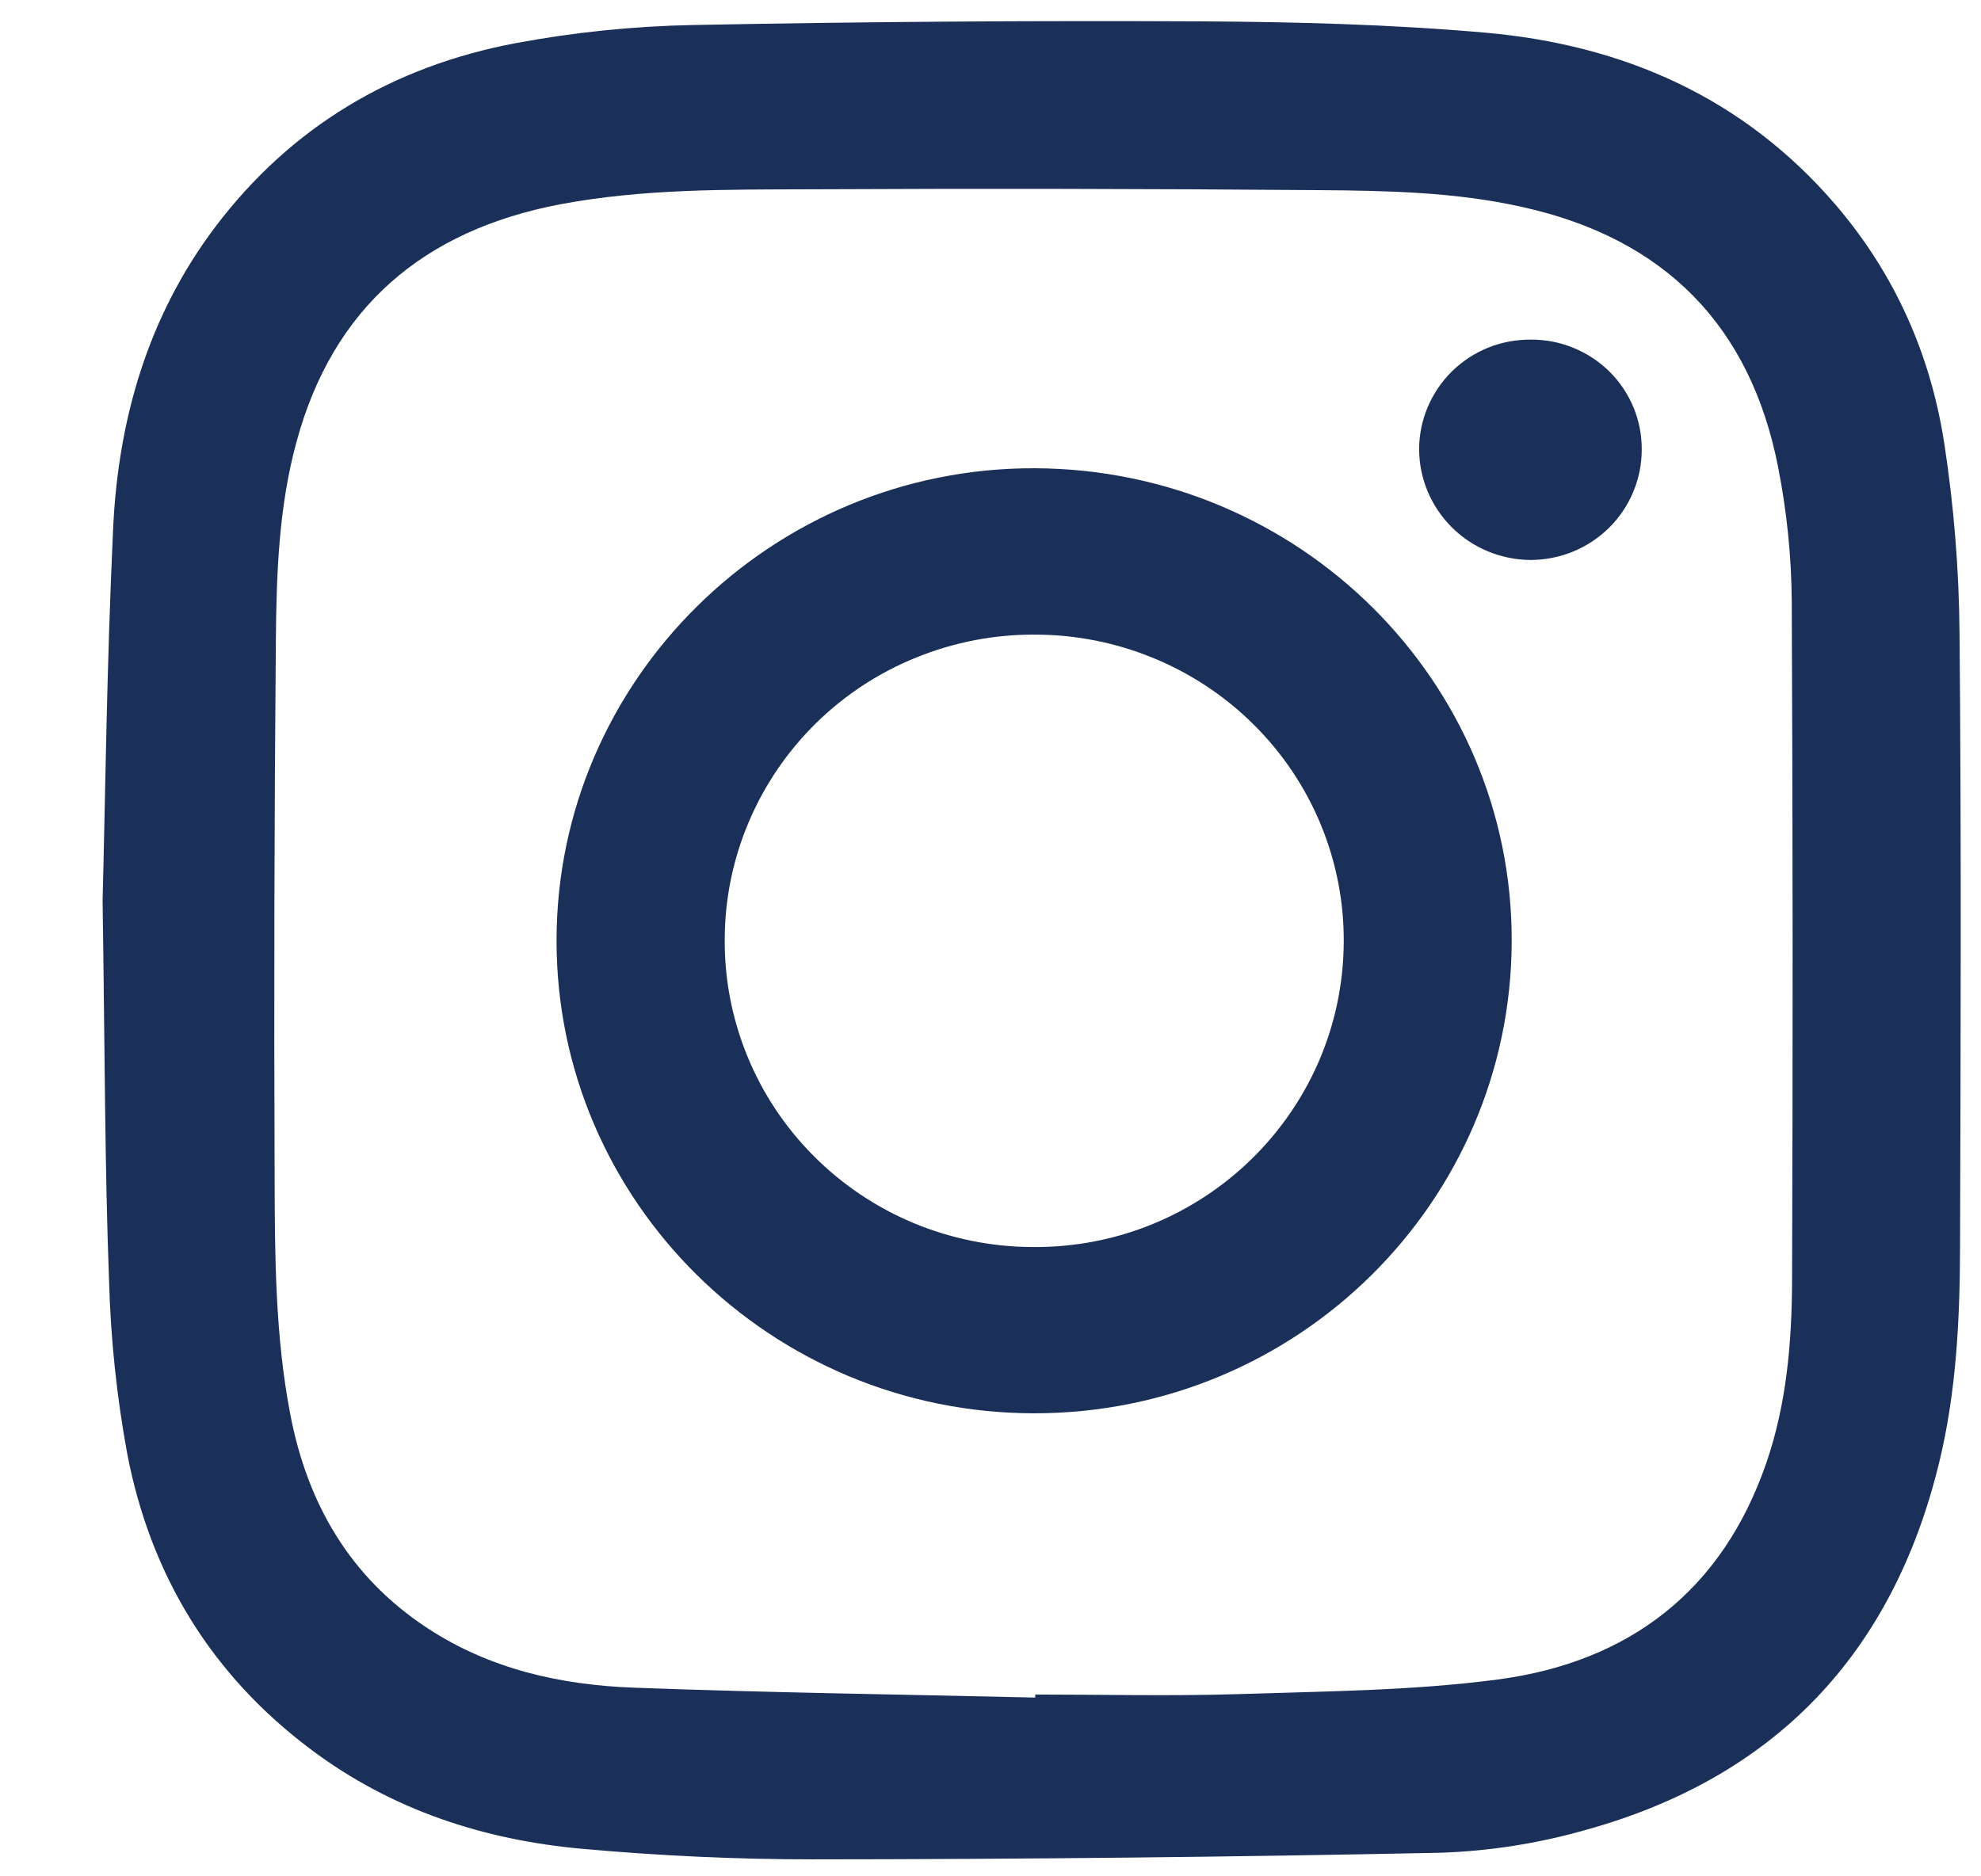
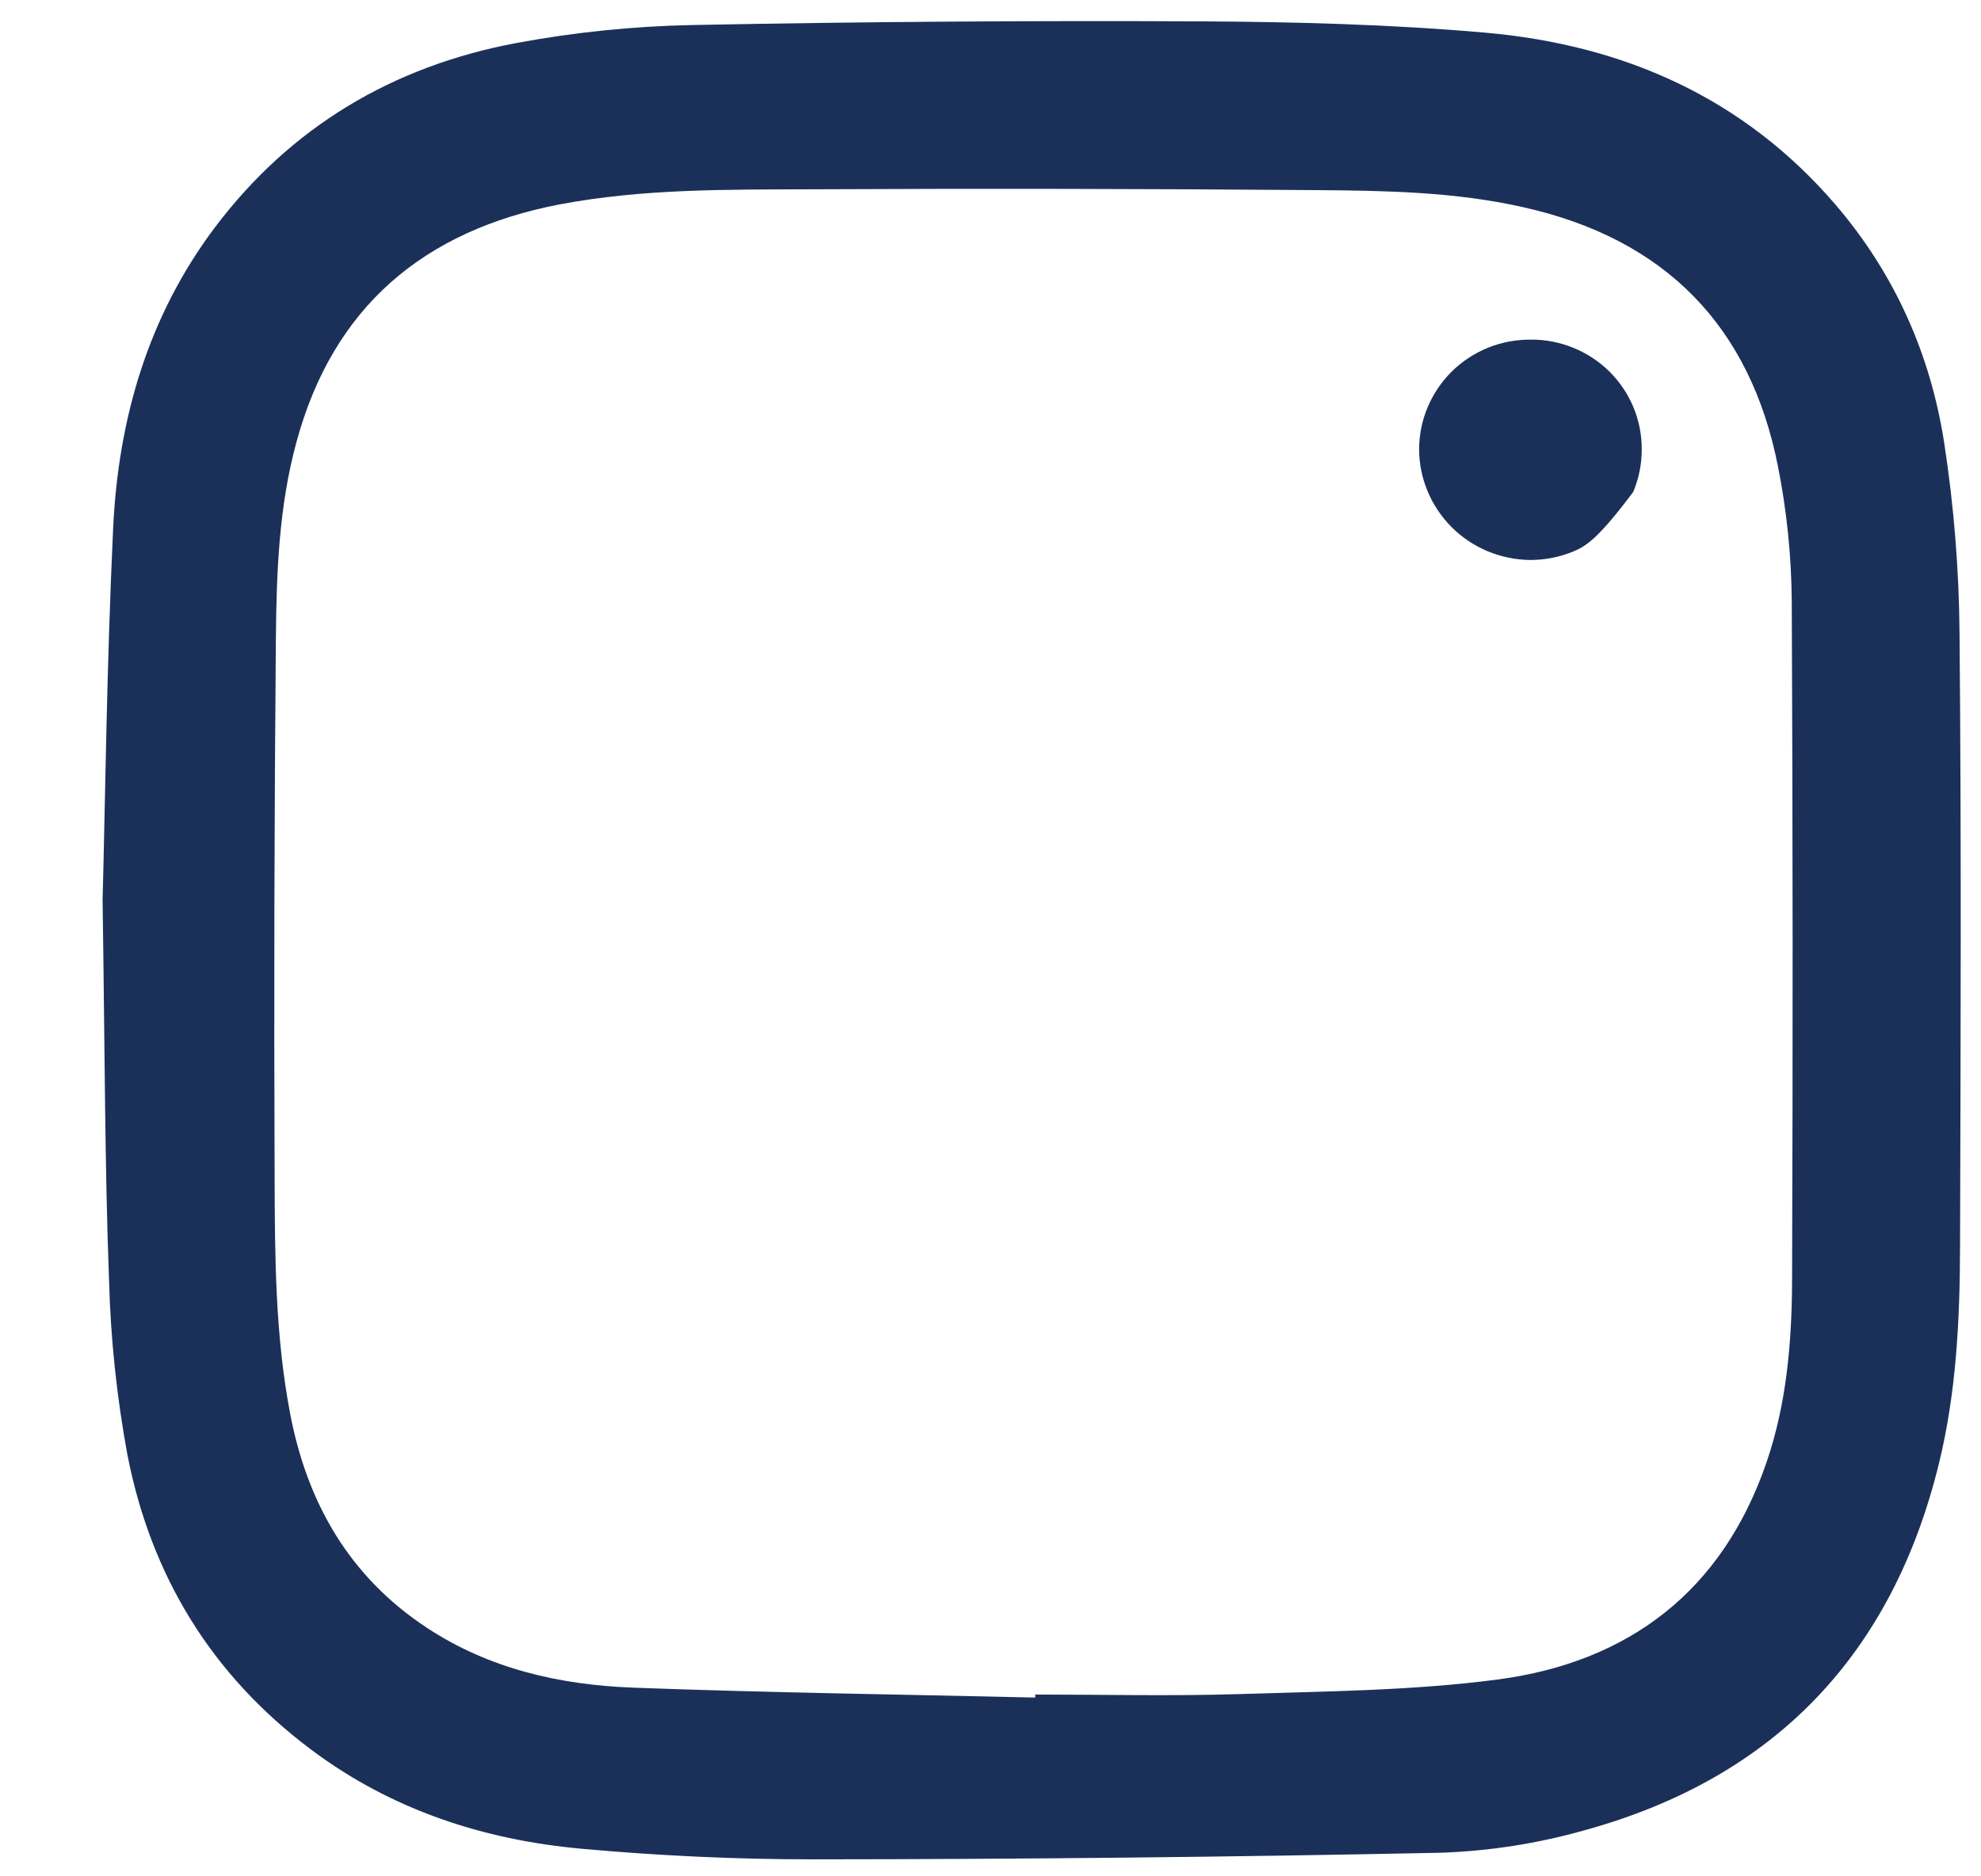
<svg xmlns="http://www.w3.org/2000/svg" width="19" height="18" viewBox="0 0 19 18" fill="none">
  <g clip-path="url(#clip0_245_53)">
    <path d="M0.984 8.634C1.009 7.711 1.023 6.389 1.085 5.07C1.134 4.023 1.418 3.036 2.063 2.179C2.79 1.216 3.768 0.635 4.951 0.413C5.51 0.309 6.077 0.251 6.646 0.24C8.272 0.208 9.9 0.197 11.527 0.205C12.434 0.21 13.34 0.234 14.242 0.313C15.57 0.429 16.724 0.937 17.606 1.965C18.176 2.631 18.517 3.404 18.648 4.255C18.74 4.856 18.789 5.461 18.794 6.068C18.812 8.036 18.805 10.003 18.799 11.97C18.797 12.664 18.763 13.359 18.597 14.038C18.152 15.86 17.03 17.053 15.201 17.557C14.747 17.686 14.279 17.759 13.806 17.774C11.8 17.815 9.794 17.836 7.787 17.837C7.052 17.837 6.315 17.802 5.584 17.736C4.638 17.651 3.756 17.362 2.989 16.788C2.027 16.07 1.445 15.11 1.221 13.95C1.12 13.401 1.061 12.844 1.046 12.286C1.005 11.202 1.006 10.117 0.984 8.634ZM9.929 16.285C9.929 16.275 9.929 16.265 9.929 16.256C10.577 16.256 11.225 16.272 11.872 16.252C12.704 16.225 13.541 16.22 14.363 16.112C15.629 15.945 16.52 15.257 16.941 14.034C17.135 13.471 17.185 12.883 17.188 12.294C17.196 10.121 17.195 7.947 17.185 5.773C17.182 5.339 17.138 4.907 17.054 4.481C16.789 3.128 15.969 2.289 14.602 1.986C13.956 1.841 13.297 1.829 12.641 1.824C11.019 1.811 9.397 1.808 7.775 1.816C6.972 1.819 6.168 1.81 5.372 1.96C4.063 2.21 3.193 2.947 2.843 4.242C2.675 4.858 2.652 5.491 2.646 6.121C2.631 7.847 2.627 9.573 2.634 11.3C2.636 12.056 2.64 12.814 2.783 13.562C2.946 14.418 3.352 15.127 4.095 15.616C4.692 16.01 5.373 16.164 6.075 16.19C7.358 16.238 8.644 16.255 9.929 16.285H9.929Z" fill="#1B3059" />
-     <path d="M9.921 13.558C7.394 13.558 5.337 11.524 5.338 9.023C5.338 6.523 7.402 4.484 9.924 4.492C12.459 4.501 14.508 6.534 14.499 9.035C14.489 11.535 12.444 13.558 9.921 13.558ZM6.951 9.009C6.948 9.395 7.022 9.777 7.169 10.134C7.315 10.491 7.531 10.816 7.805 11.09C8.078 11.365 8.404 11.583 8.762 11.733C9.121 11.882 9.506 11.961 9.896 11.963C11.536 11.981 12.877 10.671 12.888 9.041C12.891 8.654 12.816 8.271 12.669 7.913C12.521 7.555 12.304 7.229 12.028 6.955C11.753 6.68 11.426 6.463 11.065 6.314C10.705 6.165 10.318 6.088 9.927 6.088C9.538 6.086 9.152 6.16 8.792 6.306C8.431 6.451 8.103 6.666 7.827 6.937C7.551 7.209 7.331 7.531 7.181 7.887C7.03 8.242 6.952 8.624 6.951 9.009V9.009Z" fill="#1B3059" />
-     <path d="M14.683 3.258C14.823 3.257 14.962 3.284 15.091 3.337C15.221 3.39 15.339 3.468 15.438 3.566C15.537 3.665 15.615 3.782 15.668 3.91C15.721 4.039 15.747 4.176 15.746 4.315C15.746 4.454 15.718 4.592 15.664 4.72C15.611 4.848 15.532 4.965 15.433 5.063C15.333 5.161 15.216 5.239 15.086 5.292C14.956 5.345 14.817 5.372 14.677 5.372C14.394 5.369 14.123 5.257 13.924 5.058C13.725 4.859 13.612 4.591 13.611 4.311C13.611 4.172 13.639 4.034 13.693 3.906C13.747 3.778 13.826 3.661 13.925 3.563C14.025 3.465 14.143 3.388 14.273 3.335C14.403 3.283 14.542 3.257 14.683 3.258V3.258Z" fill="#1B3059" />
+     <path d="M14.683 3.258C14.823 3.257 14.962 3.284 15.091 3.337C15.221 3.39 15.339 3.468 15.438 3.566C15.537 3.665 15.615 3.782 15.668 3.91C15.721 4.039 15.747 4.176 15.746 4.315C15.746 4.454 15.718 4.592 15.664 4.72C15.333 5.161 15.216 5.239 15.086 5.292C14.956 5.345 14.817 5.372 14.677 5.372C14.394 5.369 14.123 5.257 13.924 5.058C13.725 4.859 13.612 4.591 13.611 4.311C13.611 4.172 13.639 4.034 13.693 3.906C13.747 3.778 13.826 3.661 13.925 3.563C14.025 3.465 14.143 3.388 14.273 3.335C14.403 3.283 14.542 3.257 14.683 3.258V3.258Z" fill="#1B3059" />
  </g>
  <defs>
    <clipPath id="clip0_245_53">
      <rect width="17.822" height="17.633" fill="white" transform="translate(0.984 0.204)" />
    </clipPath>
  </defs>
</svg>